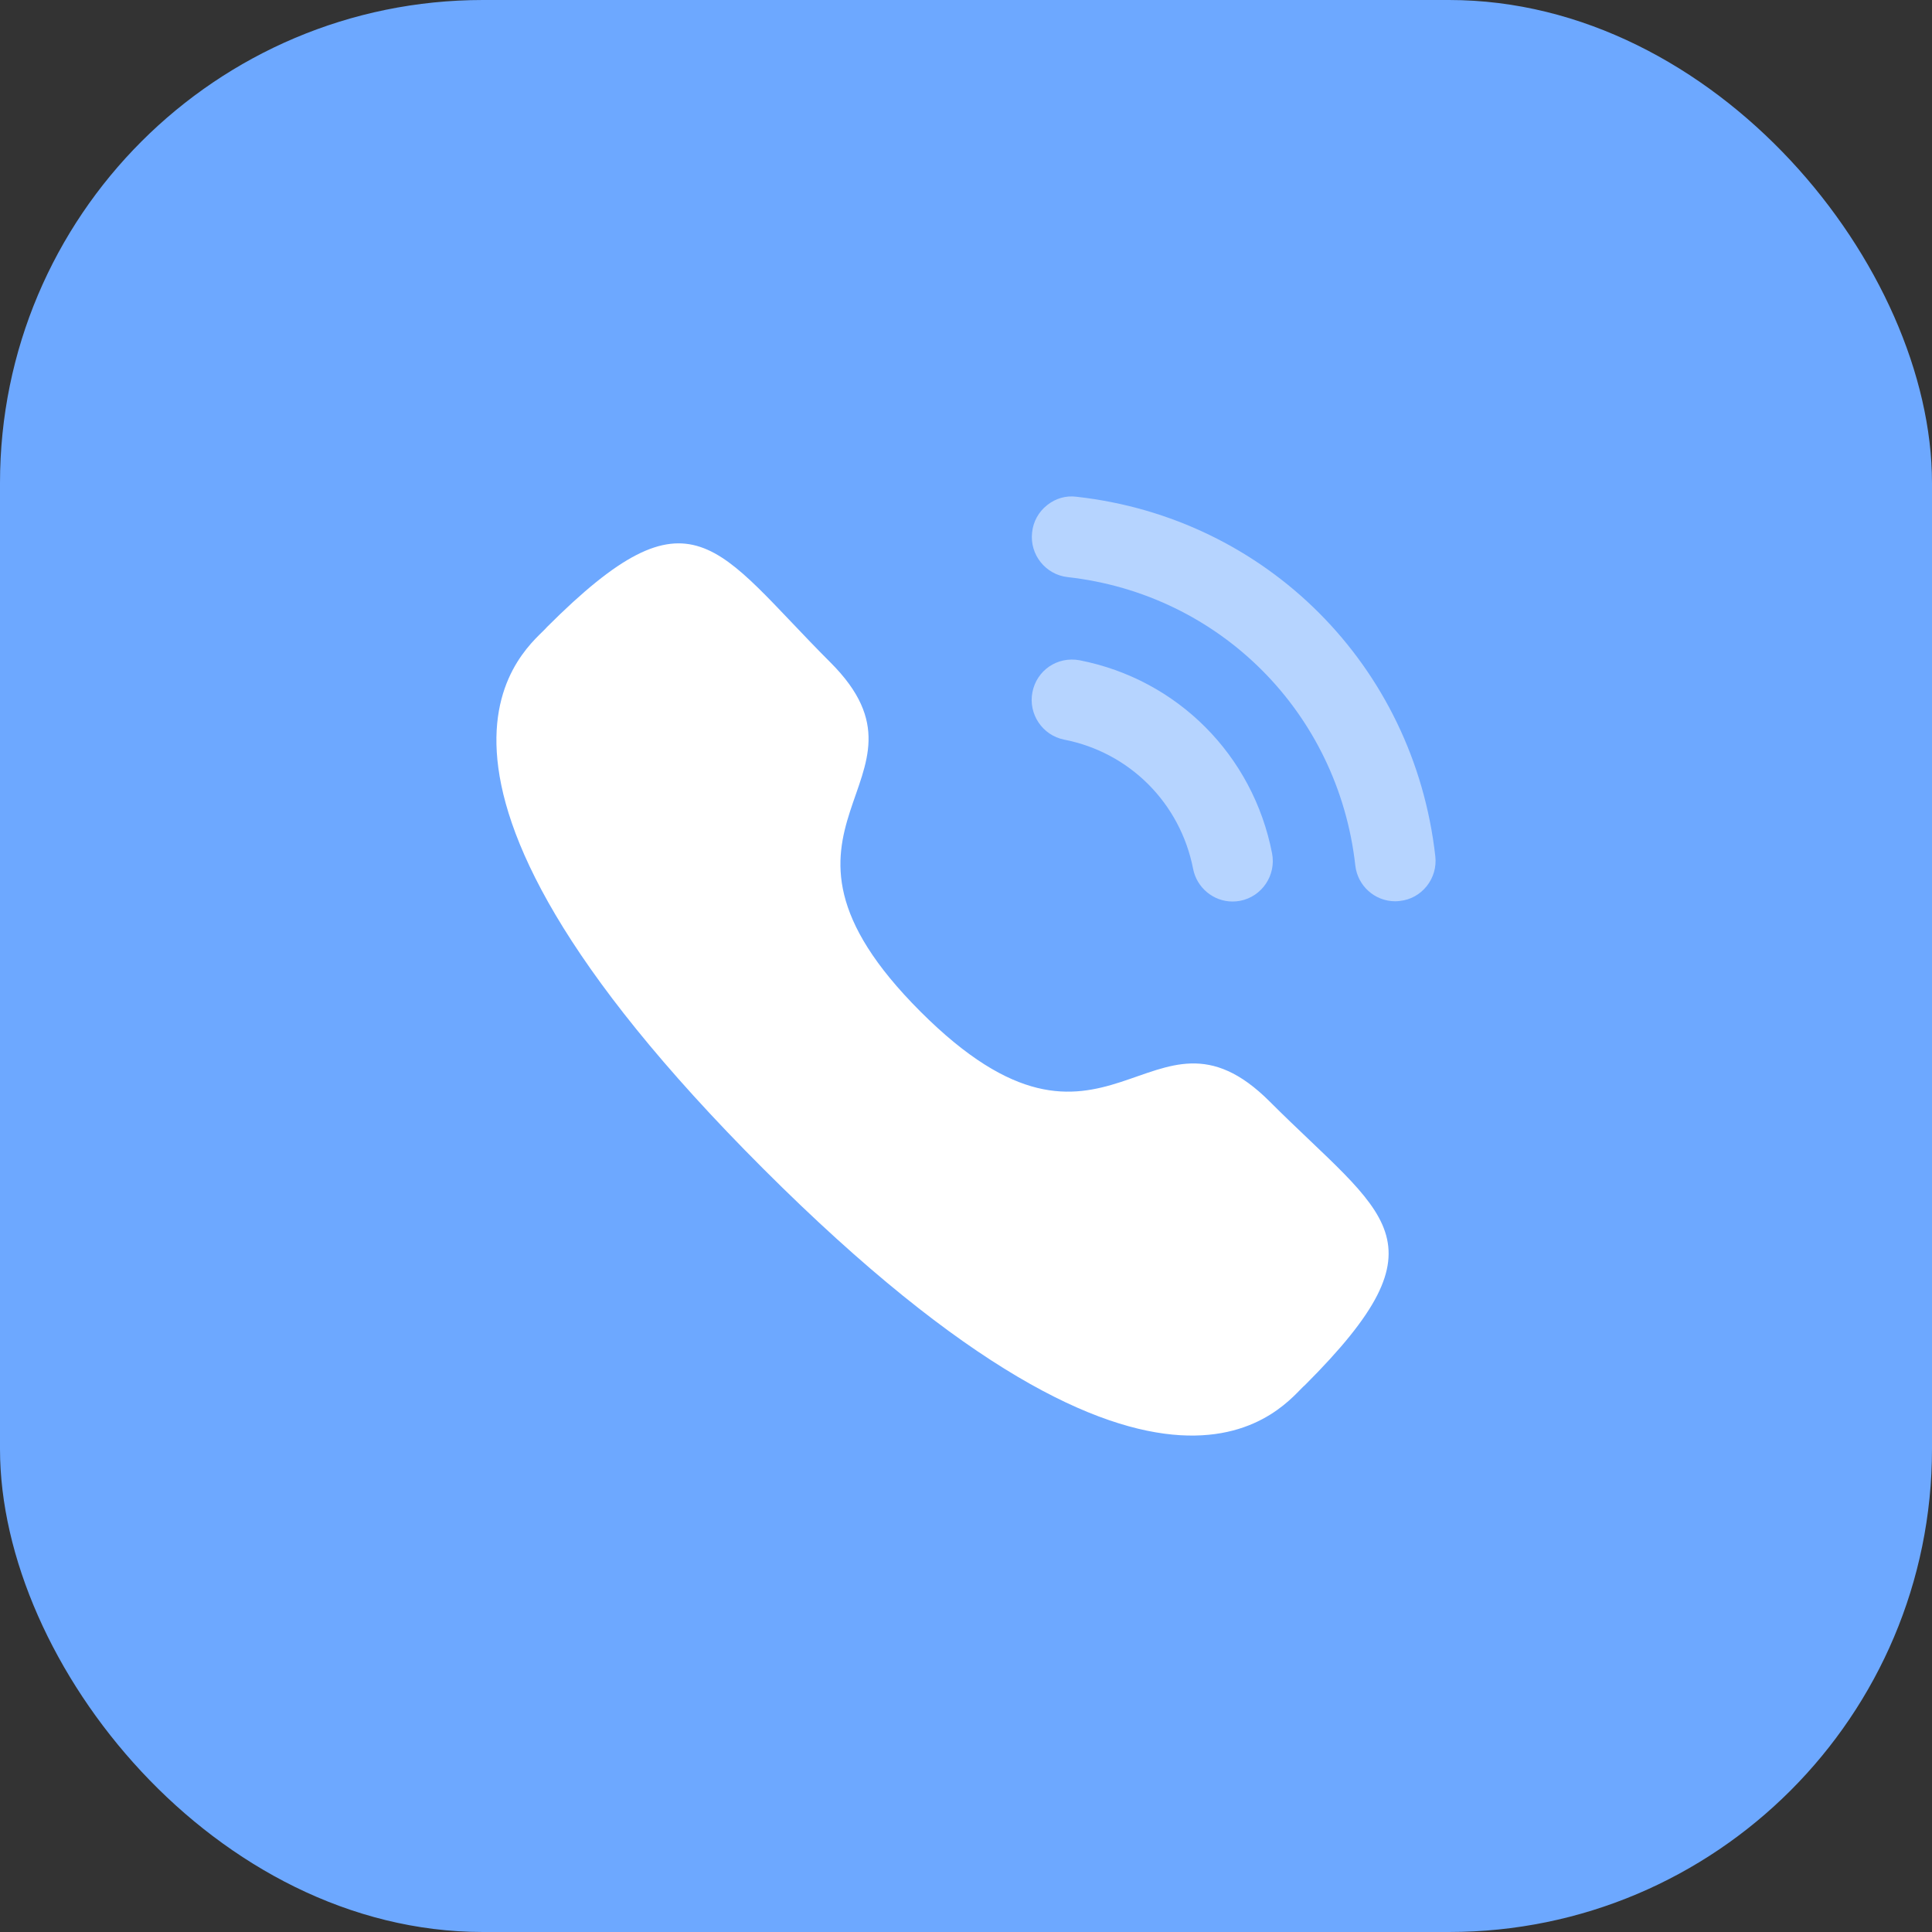
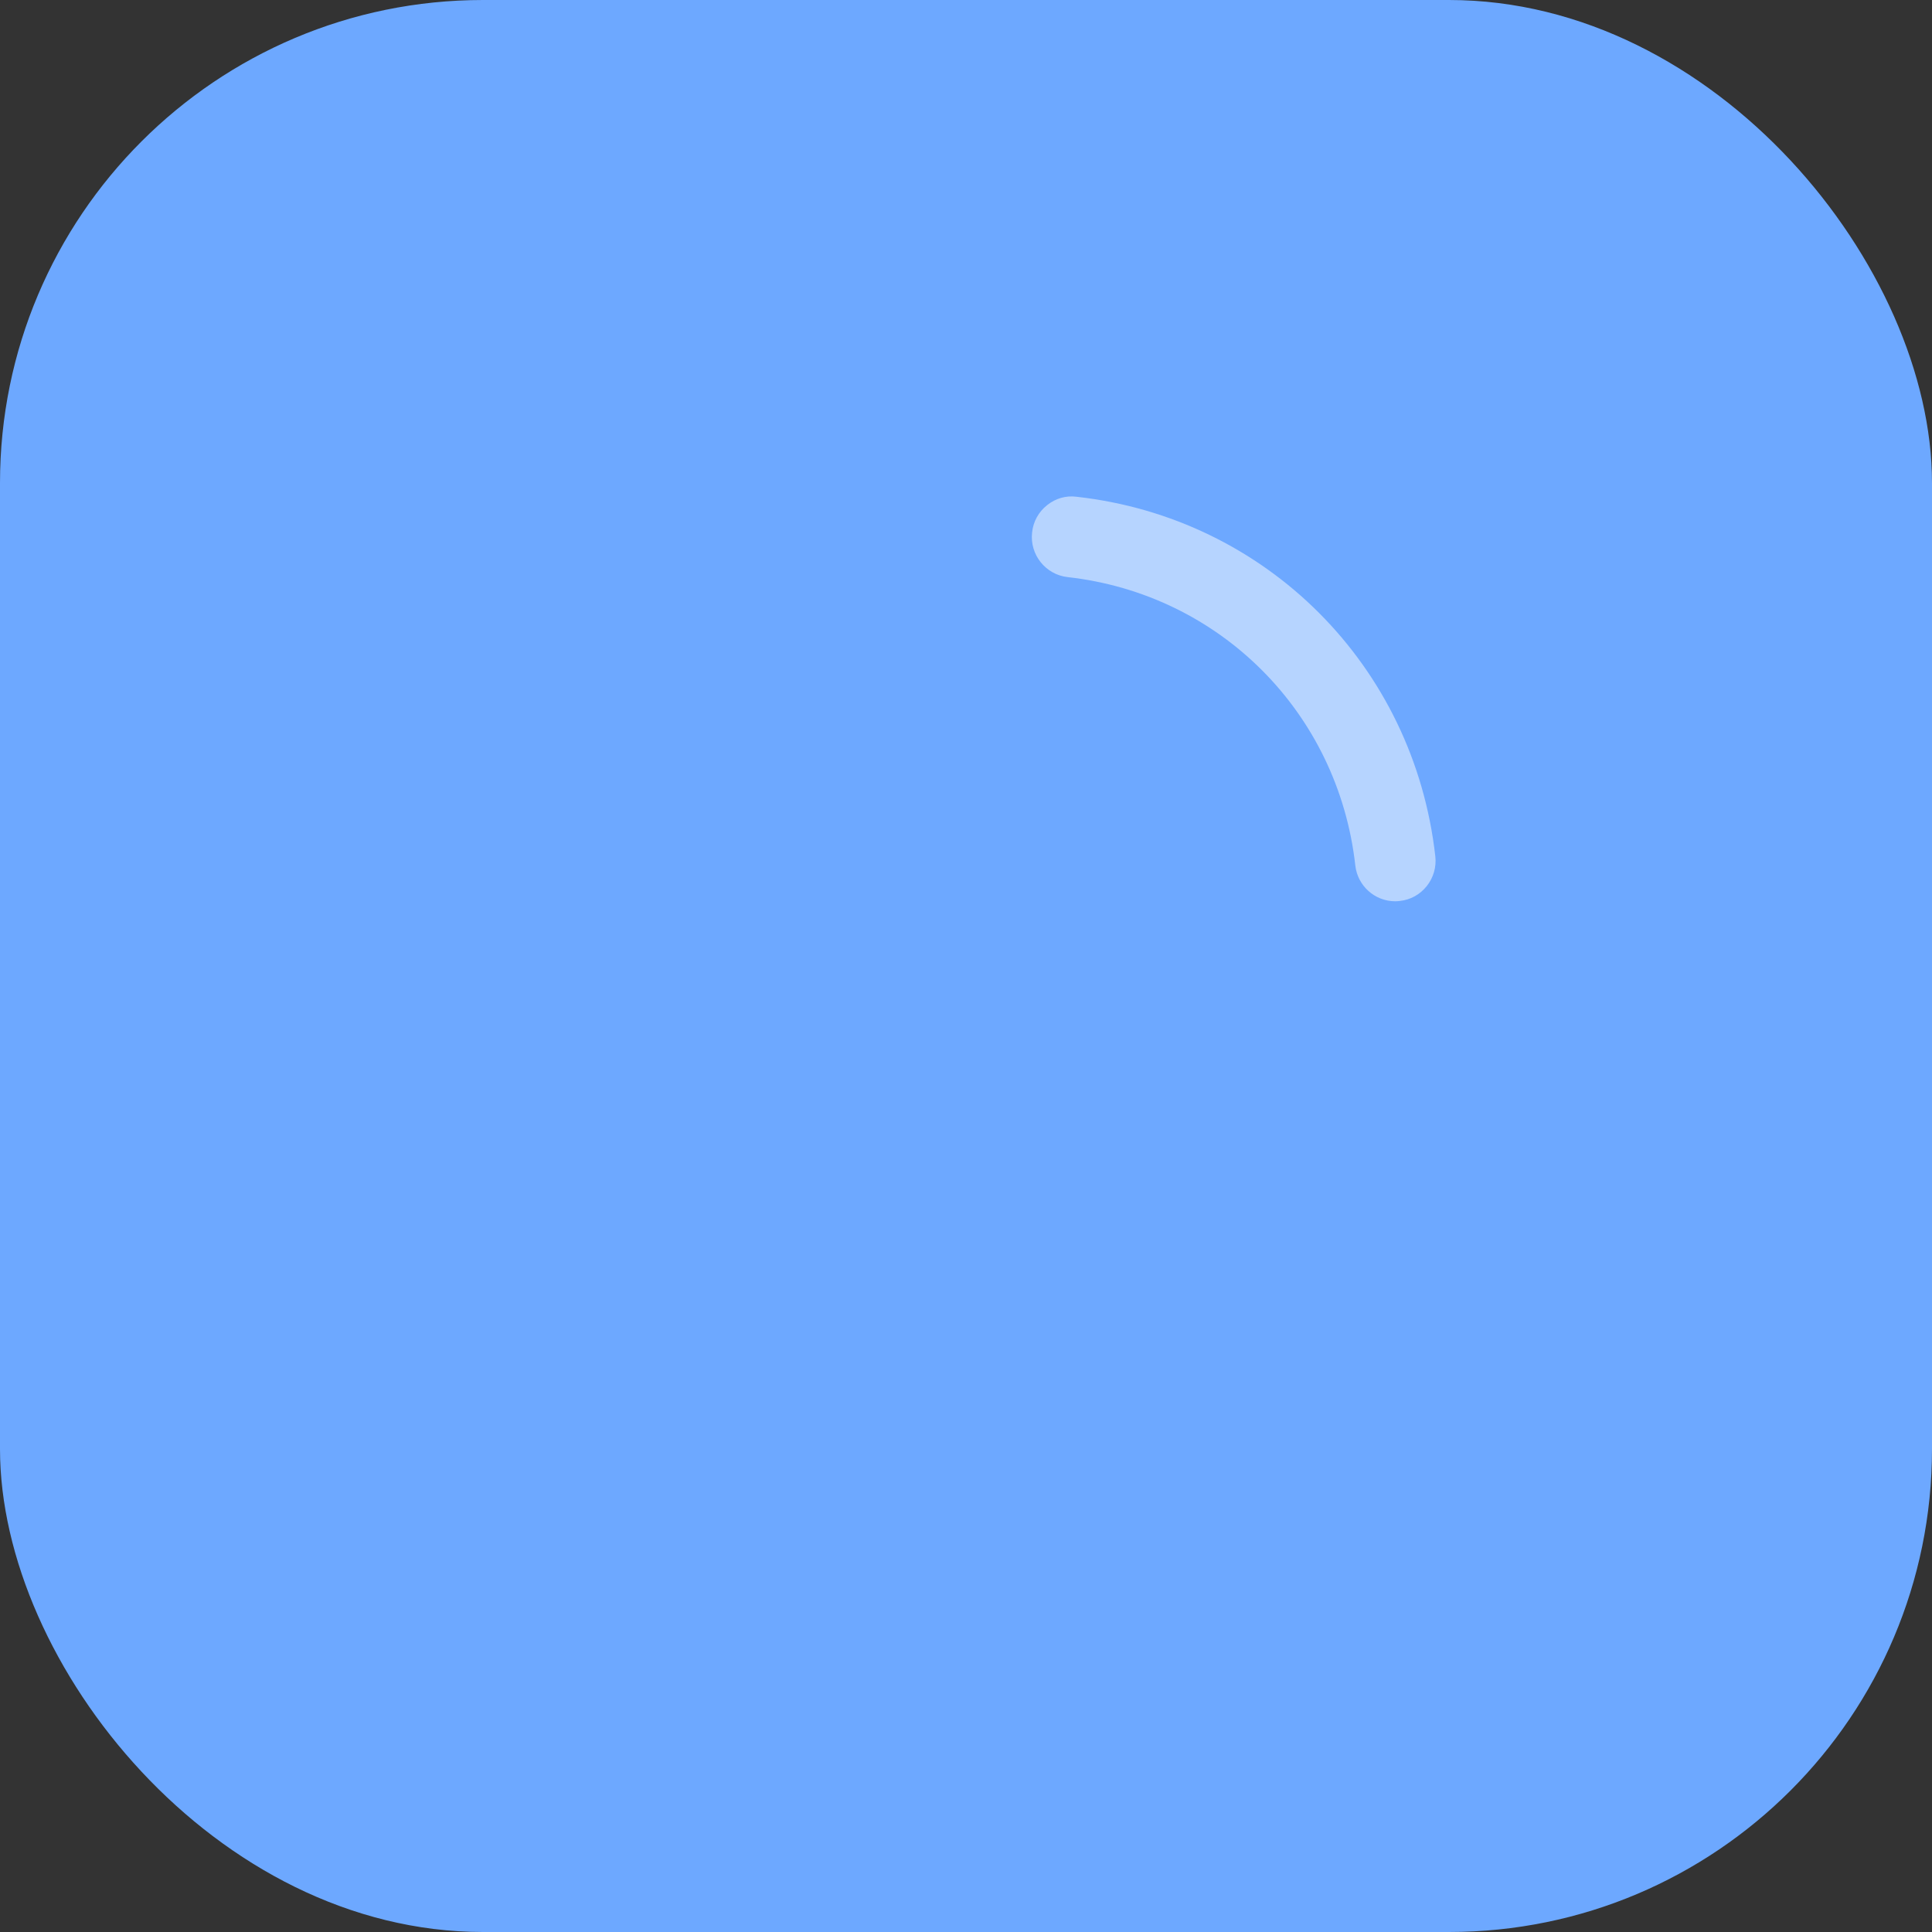
<svg xmlns="http://www.w3.org/2000/svg" width="24" height="24" viewBox="0 0 24 24" fill="none">
  <rect x="0" y="0" width="24" height="24" fill="#333333" stroke="none" />
  <rect width="24" height="24" rx="6" fill="#6DA8FF" />
  <g opacity="0.5">
-     <path d="M13.411 8.202C13.133 8.151 12.878 8.328 12.825 8.599C12.772 8.87 12.95 9.135 13.22 9.188C14.033 9.347 14.661 9.976 14.821 10.792C14.866 11.027 15.073 11.199 15.311 11.199C15.343 11.199 15.375 11.196 15.407 11.19C15.678 11.136 15.855 10.872 15.802 10.6C15.565 9.381 14.627 8.44 13.411 8.202Z" fill="white" />
    <path d="M13.374 6.171C13.244 6.153 13.113 6.191 13.009 6.274C12.902 6.358 12.835 6.479 12.821 6.615C12.79 6.889 12.988 7.138 13.262 7.169C15.153 7.38 16.623 8.853 16.836 10.75C16.864 11.004 17.078 11.196 17.332 11.196C17.351 11.196 17.37 11.194 17.389 11.192C17.522 11.178 17.64 11.112 17.724 11.007C17.807 10.902 17.845 10.771 17.83 10.638C17.565 8.271 15.733 6.434 13.374 6.171Z" fill="white" />
  </g>
-   <path fill-rule="evenodd" clip-rule="evenodd" d="M11.435 12.567C13.762 14.893 14.29 12.202 15.772 13.683C17.2 15.111 18.021 15.397 16.211 17.206C15.985 17.388 14.544 19.58 9.483 14.52C4.42 9.459 6.611 8.017 6.793 7.791C8.607 5.976 8.888 6.802 10.317 8.23C11.798 9.711 9.108 10.241 11.435 12.567Z" fill="white" />
</svg>